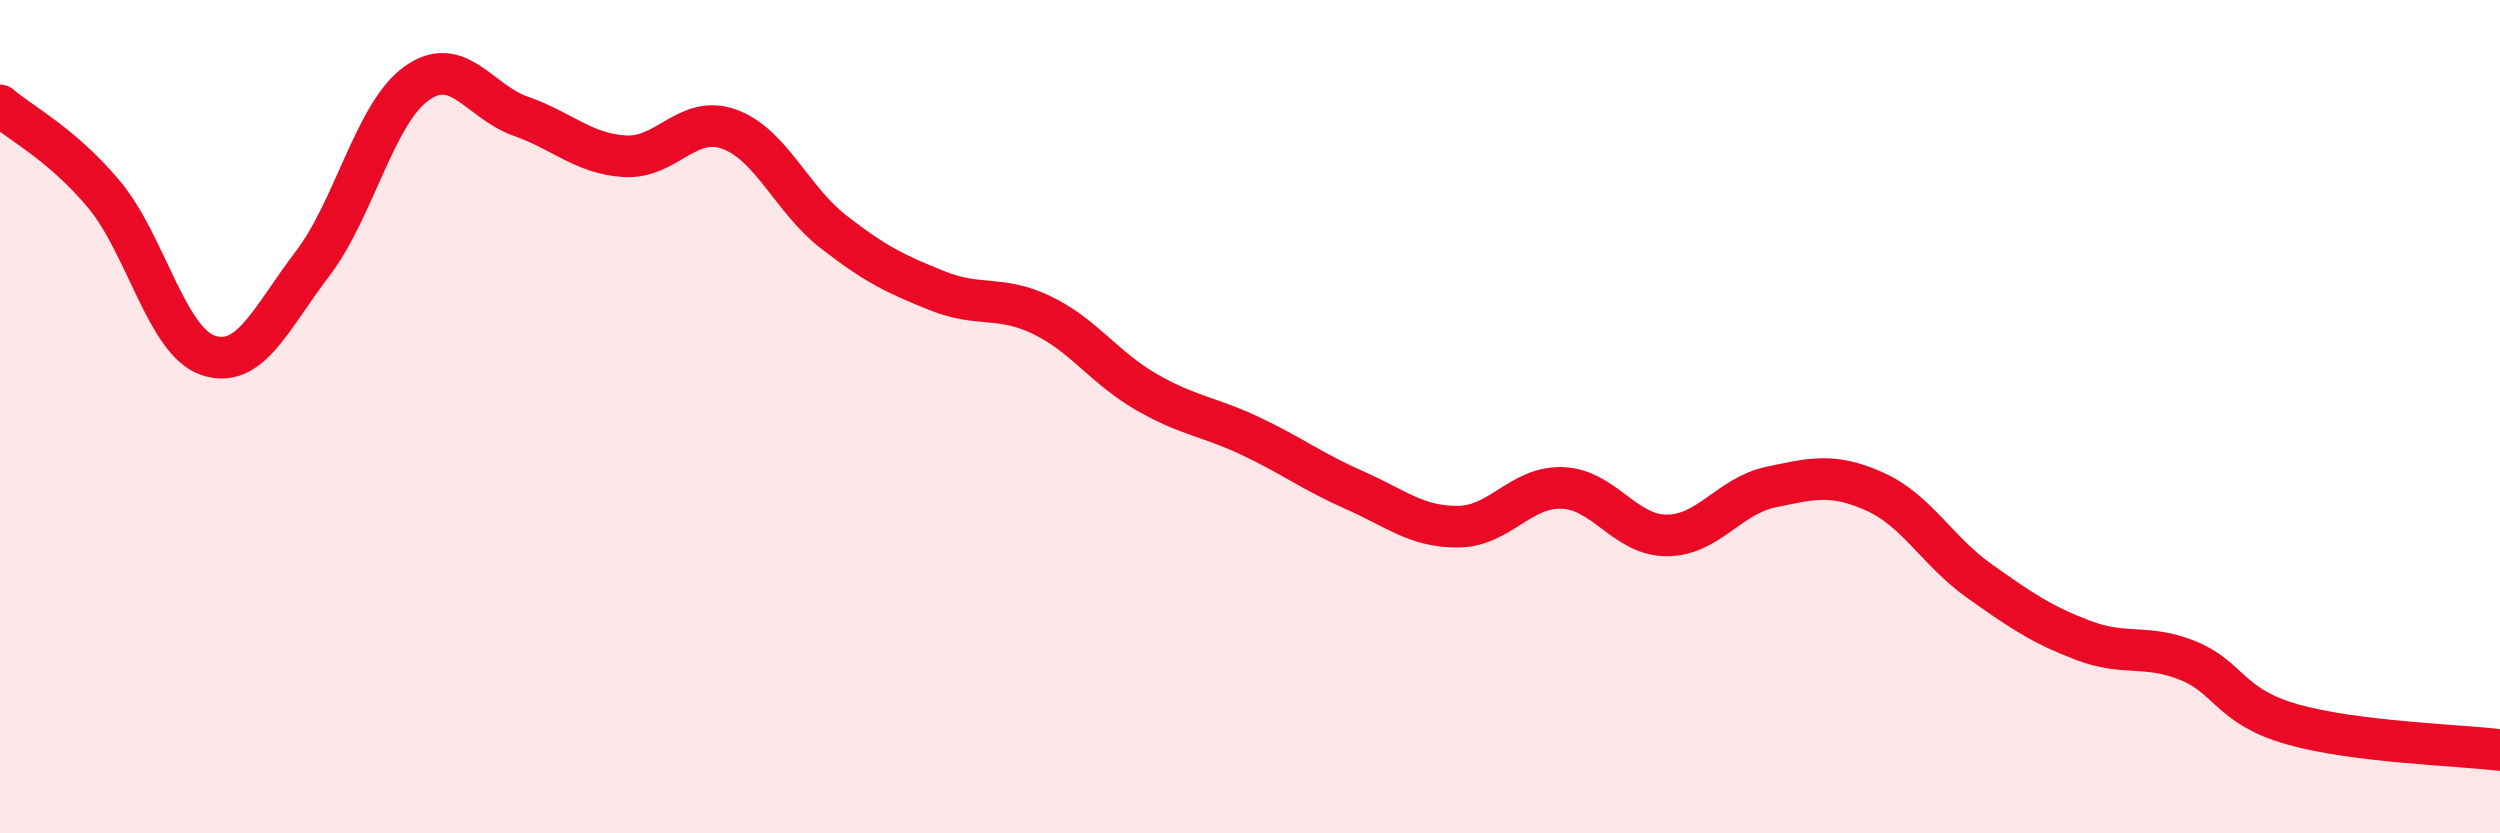
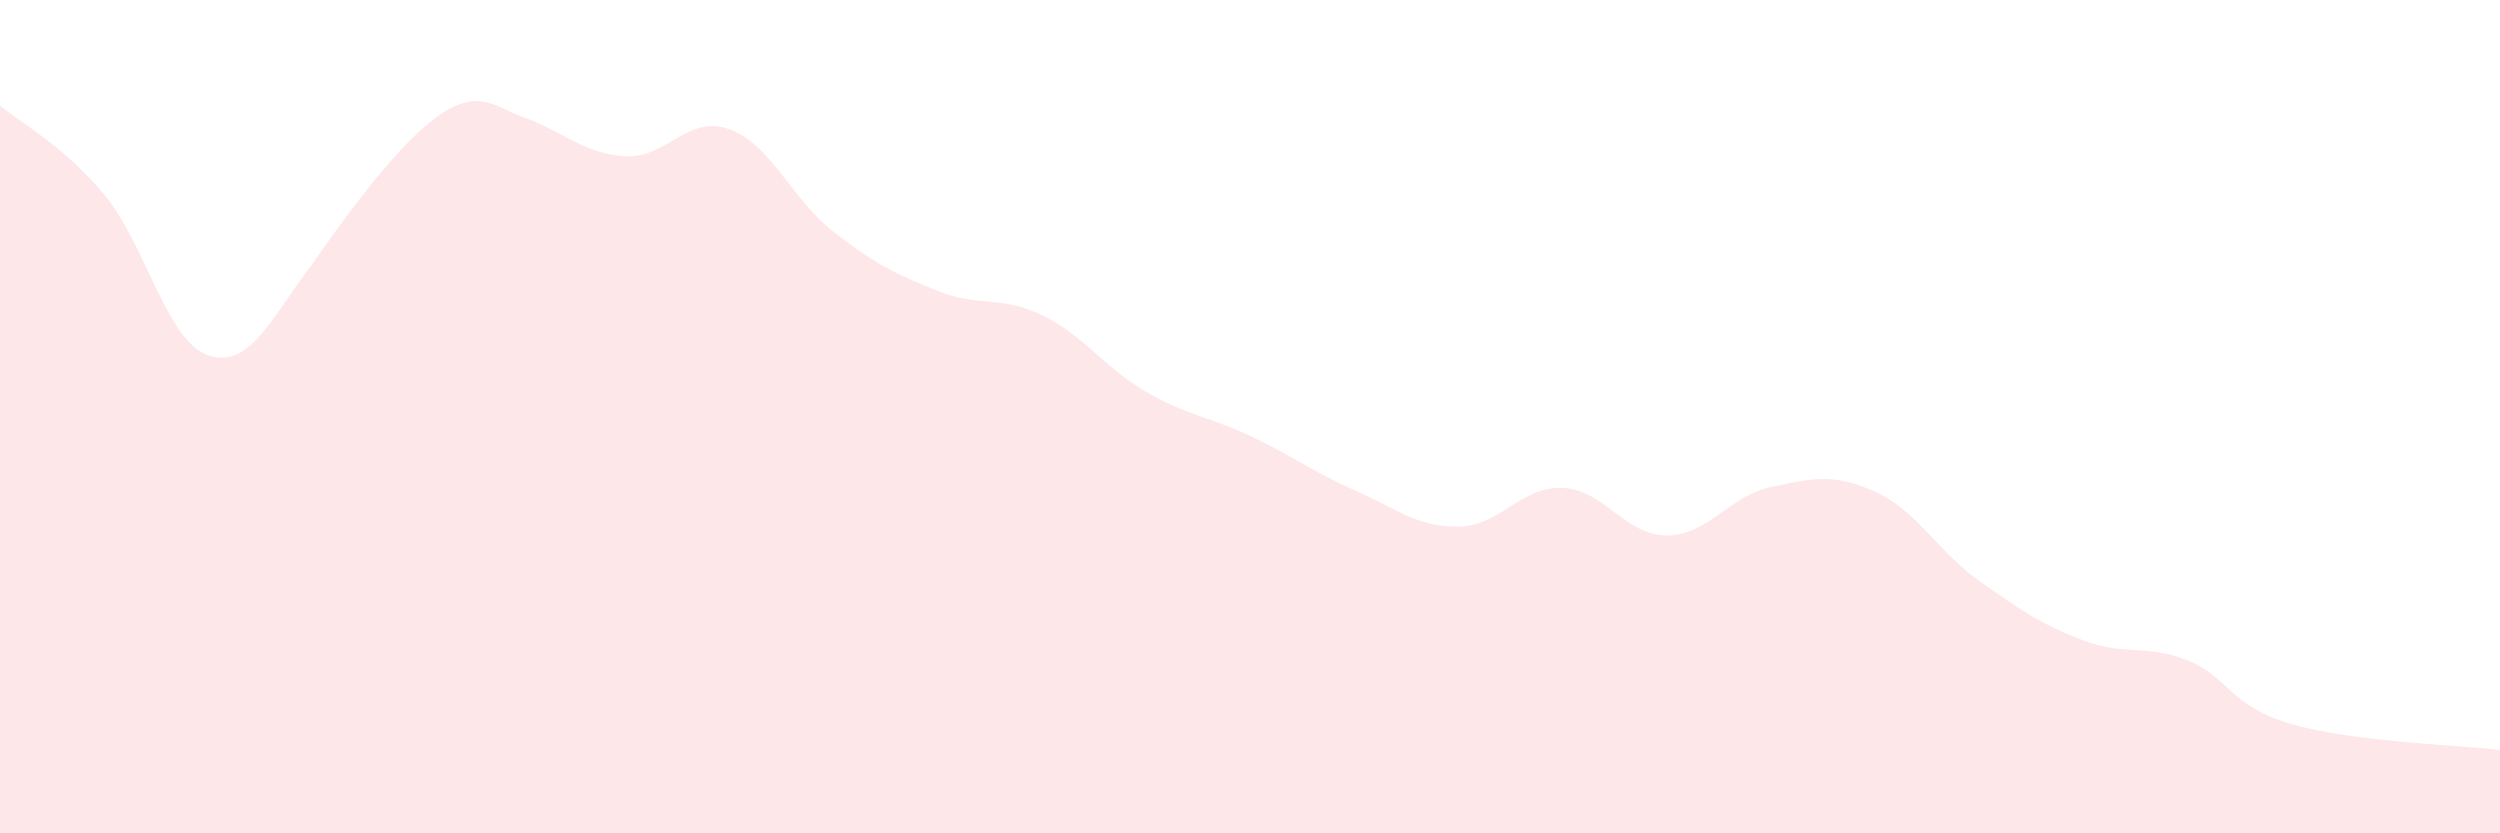
<svg xmlns="http://www.w3.org/2000/svg" width="60" height="20" viewBox="0 0 60 20">
-   <path d="M 0,2.53 C 0.5,2.96 1.5,3.47 2.5,4.67 C 3.5,5.87 4,8.2 5,8.53 C 6,8.86 6.5,7.64 7.5,6.33 C 8.5,5.02 9,2.71 10,2 C 11,1.29 11.5,2.44 12.5,2.79 C 13.5,3.14 14,3.69 15,3.75 C 16,3.81 16.5,2.74 17.5,3.1 C 18.5,3.46 19,4.78 20,5.56 C 21,6.34 21.5,6.58 22.5,6.98 C 23.5,7.38 24,7.08 25,7.56 C 26,8.04 26.5,8.82 27.5,9.4 C 28.5,9.98 29,9.99 30,10.46 C 31,10.93 31.5,11.32 32.5,11.76 C 33.5,12.2 34,12.65 35,12.64 C 36,12.63 36.5,11.67 37.5,11.71 C 38.5,11.75 39,12.85 40,12.85 C 41,12.85 41.5,11.9 42.5,11.69 C 43.5,11.48 44,11.35 45,11.8 C 46,12.25 46.5,13.23 47.5,13.94 C 48.5,14.65 49,14.99 50,15.37 C 51,15.75 51.5,15.45 52.5,15.85 C 53.5,16.25 53.5,16.95 55,17.38 C 56.5,17.81 59,17.88 60,18L60 20L0 20Z" fill="#EB0A25" opacity="0.1" stroke-linecap="round" stroke-linejoin="round" />
-   <path d="M 0,2.53 C 0.5,2.96 1.5,3.47 2.5,4.67 C 3.5,5.87 4,8.2 5,8.53 C 6,8.86 6.5,7.64 7.5,6.33 C 8.5,5.02 9,2.71 10,2 C 11,1.29 11.5,2.44 12.5,2.79 C 13.5,3.14 14,3.69 15,3.75 C 16,3.81 16.5,2.74 17.5,3.1 C 18.5,3.46 19,4.78 20,5.56 C 21,6.34 21.5,6.58 22.5,6.98 C 23.5,7.38 24,7.08 25,7.56 C 26,8.04 26.5,8.82 27.5,9.4 C 28.5,9.98 29,9.99 30,10.46 C 31,10.93 31.5,11.32 32.5,11.76 C 33.5,12.2 34,12.65 35,12.64 C 36,12.63 36.5,11.67 37.5,11.71 C 38.5,11.75 39,12.85 40,12.85 C 41,12.85 41.5,11.9 42.5,11.69 C 43.5,11.48 44,11.35 45,11.8 C 46,12.25 46.5,13.23 47.5,13.94 C 48.5,14.65 49,14.99 50,15.37 C 51,15.75 51.5,15.45 52.5,15.85 C 53.5,16.25 53.5,16.95 55,17.38 C 56.5,17.81 59,17.88 60,18" stroke="#EB0A25" stroke-width="1" fill="none" stroke-linecap="round" stroke-linejoin="round" />
+   <path d="M 0,2.53 C 0.5,2.96 1.5,3.47 2.5,4.67 C 3.5,5.87 4,8.2 5,8.53 C 6,8.86 6.5,7.64 7.5,6.33 C 11,1.29 11.5,2.44 12.5,2.79 C 13.5,3.14 14,3.69 15,3.75 C 16,3.81 16.5,2.74 17.5,3.1 C 18.5,3.46 19,4.78 20,5.56 C 21,6.34 21.5,6.58 22.5,6.98 C 23.5,7.38 24,7.08 25,7.56 C 26,8.04 26.5,8.82 27.5,9.4 C 28.5,9.98 29,9.99 30,10.46 C 31,10.93 31.5,11.32 32.5,11.76 C 33.5,12.2 34,12.65 35,12.64 C 36,12.63 36.5,11.67 37.5,11.71 C 38.5,11.75 39,12.85 40,12.85 C 41,12.85 41.5,11.9 42.5,11.69 C 43.5,11.48 44,11.35 45,11.8 C 46,12.25 46.5,13.23 47.5,13.94 C 48.5,14.65 49,14.99 50,15.37 C 51,15.75 51.5,15.45 52.5,15.85 C 53.5,16.25 53.5,16.95 55,17.38 C 56.5,17.81 59,17.88 60,18L60 20L0 20Z" fill="#EB0A25" opacity="0.1" stroke-linecap="round" stroke-linejoin="round" />
</svg>